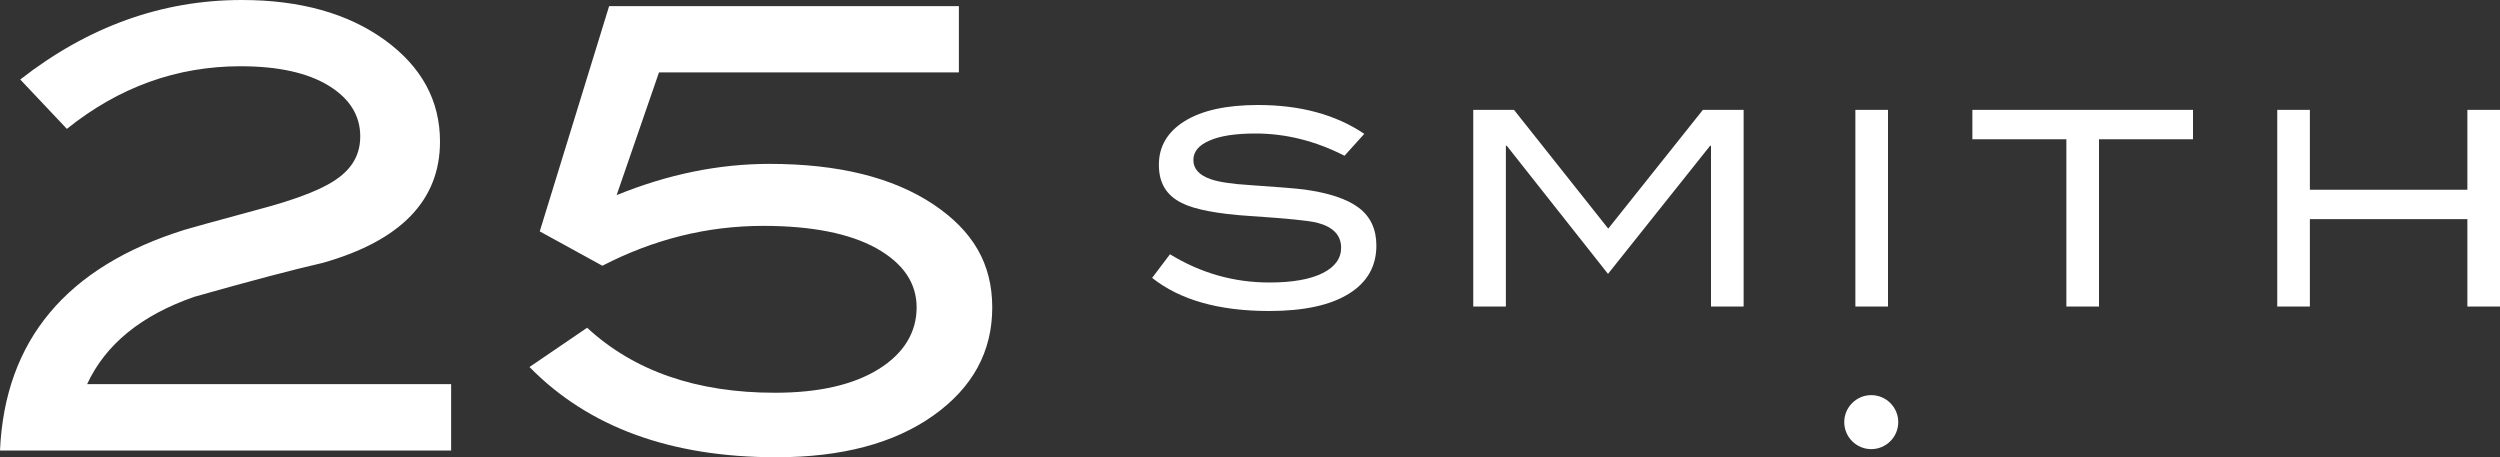
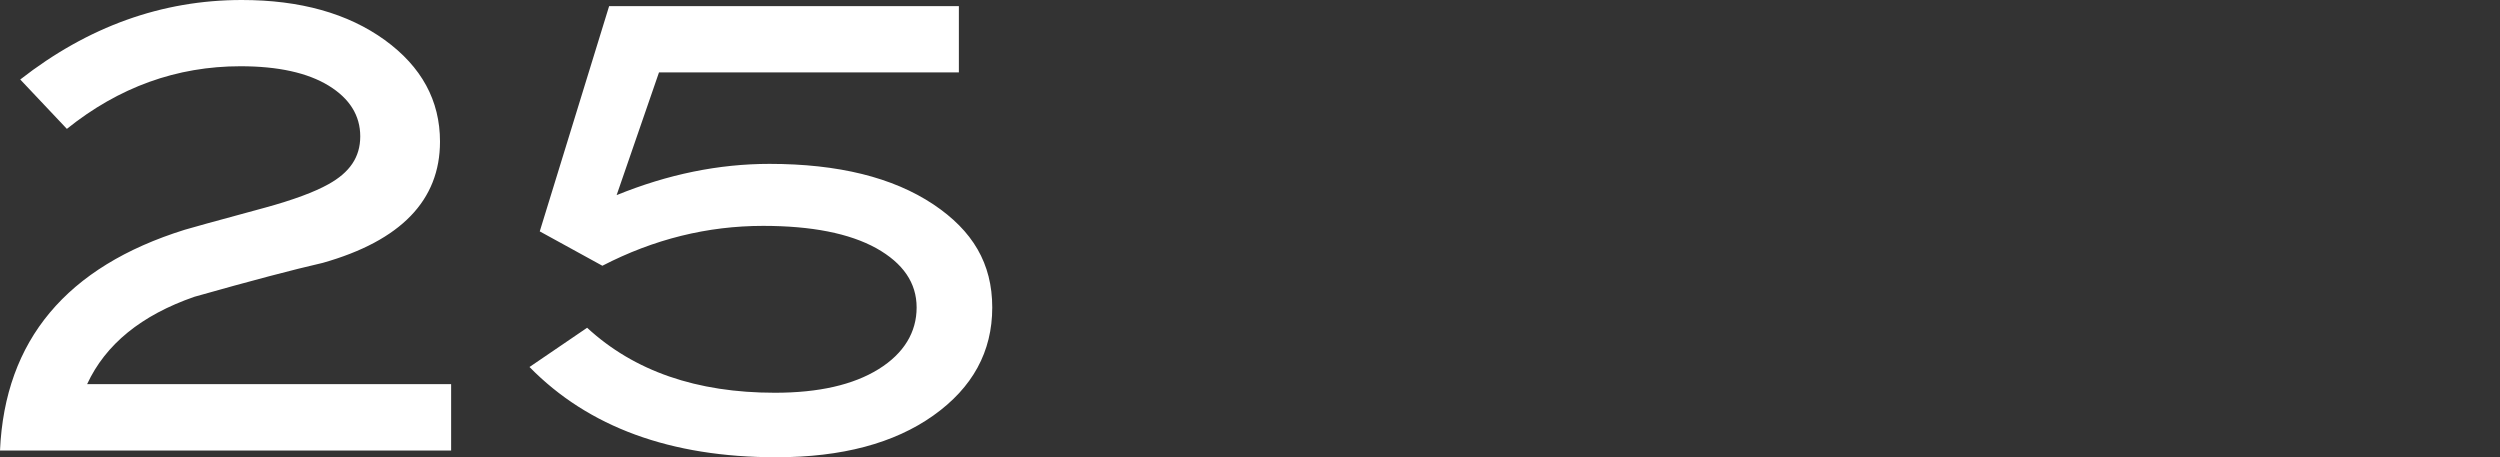
<svg xmlns="http://www.w3.org/2000/svg" id="Layer_1" data-name="Layer 1" viewBox="0 0 200 36.58">
  <rect x="0" y="0" width="200" height="36.58" fill="#333333" stroke="none" />
  <defs>
    <style>
      .cls-1 {
        fill: #fff;
      }
    </style>
  </defs>
  <path class="cls-1" d="m52.7,5.79h24.01V.49h-27.98l-5.55,18.02,5.01,2.75c4.12-2.13,8.41-3.19,12.86-3.19,3.89,0,6.91.6,9.06,1.79,2.14,1.2,3.22,2.77,3.22,4.74s-1.01,3.67-3.04,4.93c-2.03,1.26-4.8,1.89-8.3,1.89-6.25,0-11.26-1.73-15.02-5.2l-4.61,3.14c4.71,4.81,11.29,7.22,19.74,7.22,5.24,0,9.43-1.11,12.57-3.34,3.14-2.23,4.71-5.11,4.71-8.64s-1.57-6.15-4.71-8.25c-3.24-2.16-7.61-3.24-13.11-3.24-4.06,0-8.13.83-12.23,2.5l3.39-9.82Zm-16.62,24.94H6.97c1.47-3.18,4.34-5.52,8.59-6.99,4.52-1.28,7.94-2.18,10.26-2.71,6.25-1.77,9.38-5.01,9.38-9.7,0-3.28-1.47-5.99-4.42-8.13-2.95-2.13-6.76-3.2-11.44-3.2C12.96,0,7.05,2.12,1.62,6.36l3.73,3.95c4.16-3.34,8.79-5.01,13.89-5.01,3.01,0,5.36.52,7.05,1.55,1.68,1.03,2.53,2.39,2.53,4.06s-.85,2.89-2.55,3.83c-1.11.62-2.8,1.25-5.06,1.87-4.09,1.11-6.23,1.7-6.43,1.77C5.32,21.33.39,27.22,0,36.04h36.09v-5.3Z" />
-   <path class="cls-1" d="m149.7,35.93c1.19,0,2.16-.97,2.16-2.16s-.97-2.16-2.16-2.16-2.16.97-2.16,2.16.97,2.16,2.16,2.16" />
-   <path class="cls-1" d="m200,8.79h-2.61v6.39h-12.6v-6.39h-2.61v15.73h2.61v-6.99h12.6v6.99h2.61v-15.73Zm-24.57,0h-17.64v2.35h7.52v13.38h2.61v-13.38h7.52v-2.35Zm-24.39,0h-2.61v15.73h2.61v-15.73Zm-11.56,0h-3.25l-7.57,9.5-7.54-9.5h-3.26v15.73h2.61v-12.86h.07l8.1,10.25,8.17-10.25h.07v12.86h2.61v-15.73Zm-30.32,1.93c-2.29-1.55-5.13-2.32-8.52-2.32-2.52,0-4.47.43-5.85,1.28-1.38.85-2.08,2.02-2.08,3.5s.61,2.45,1.83,3.06c1.04.52,2.86.87,5.45,1.04,2.93.19,4.72.37,5.39.54,1.27.33,1.91,1,1.91,2,0,.85-.49,1.53-1.46,2.02-1.01.51-2.44.76-4.28.76-2.84,0-5.49-.75-7.95-2.26l-1.43,1.89c2.23,1.77,5.35,2.65,9.36,2.65,2.77,0,4.89-.46,6.36-1.37,1.48-.91,2.22-2.2,2.22-3.87,0-1.3-.47-2.31-1.41-3.02-.94-.71-2.4-1.19-4.37-1.46-.7-.09-2.13-.2-4.3-.35-1.48-.09-2.54-.25-3.19-.48-.91-.32-1.37-.83-1.37-1.52s.43-1.19,1.28-1.56c.85-.38,2.08-.57,3.69-.57,2.42,0,4.79.59,7.12,1.78l1.59-1.76Z" />
</svg>